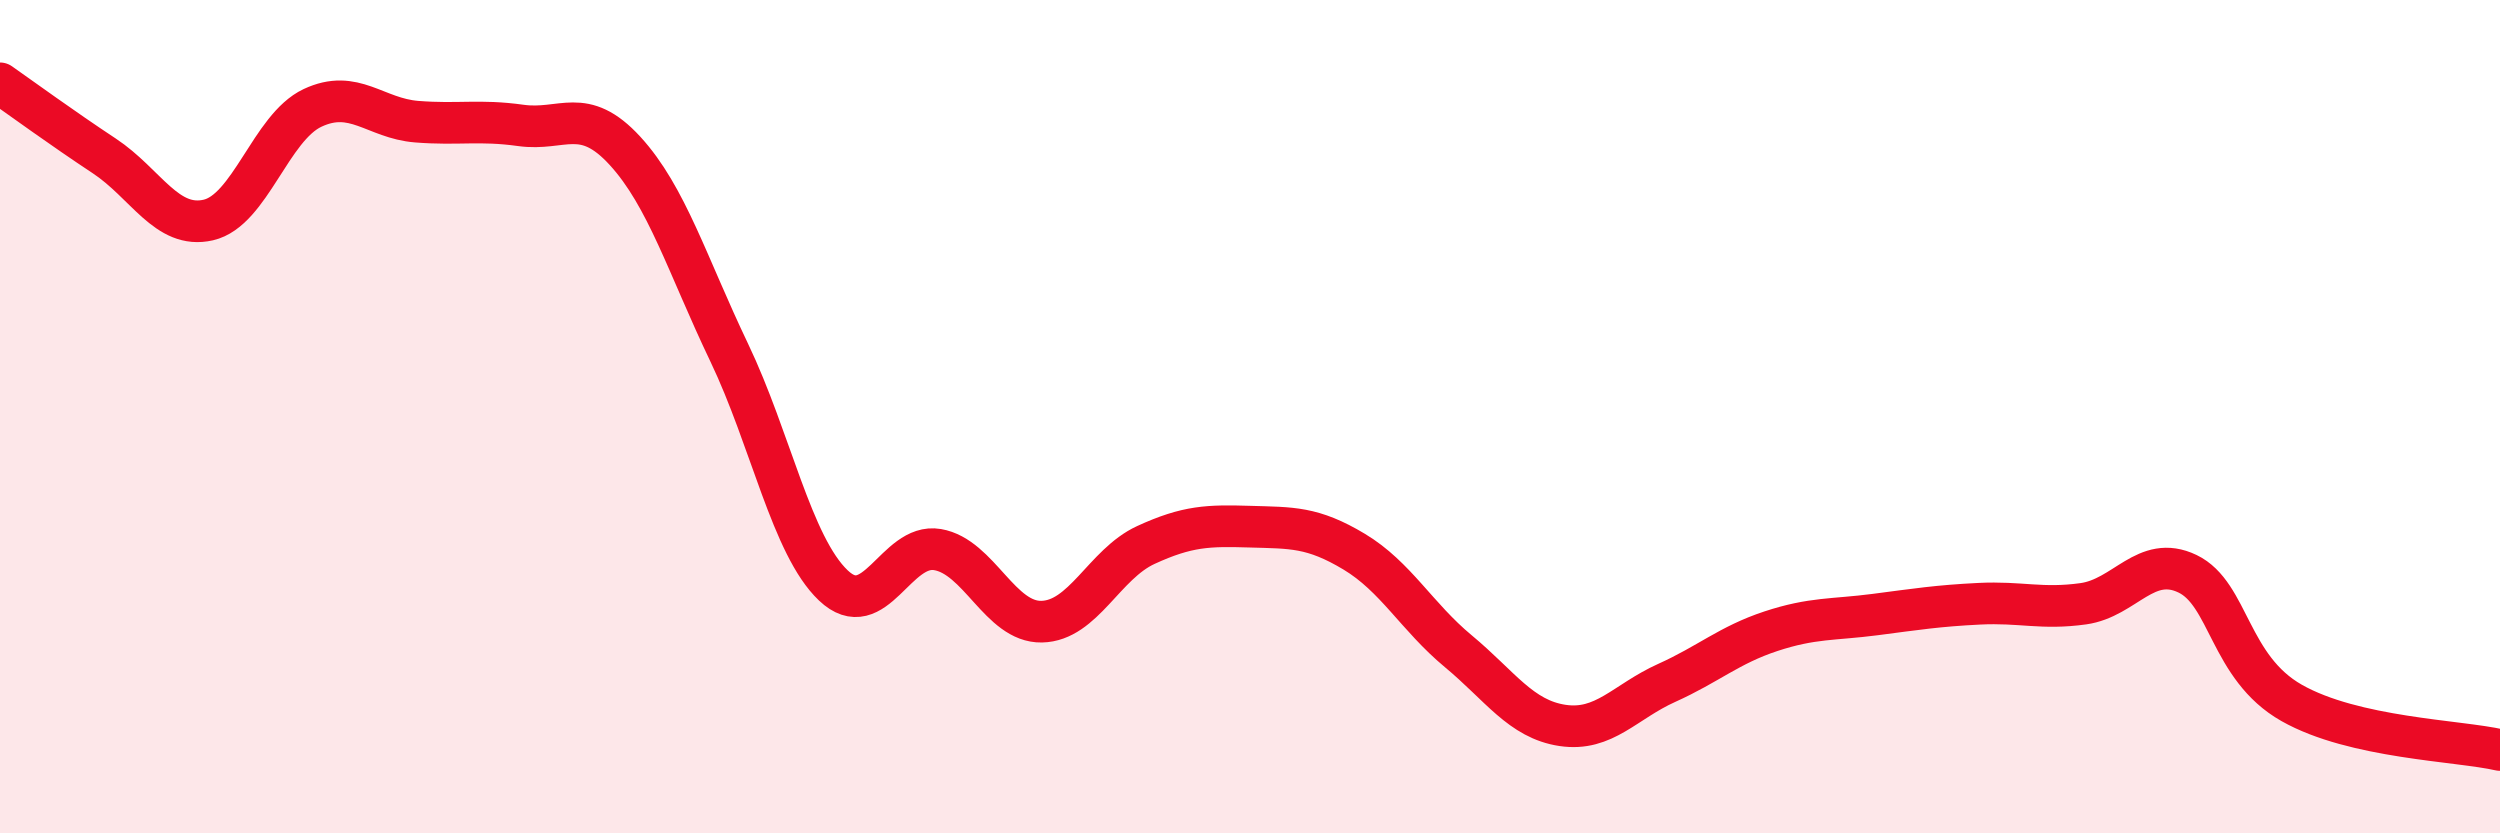
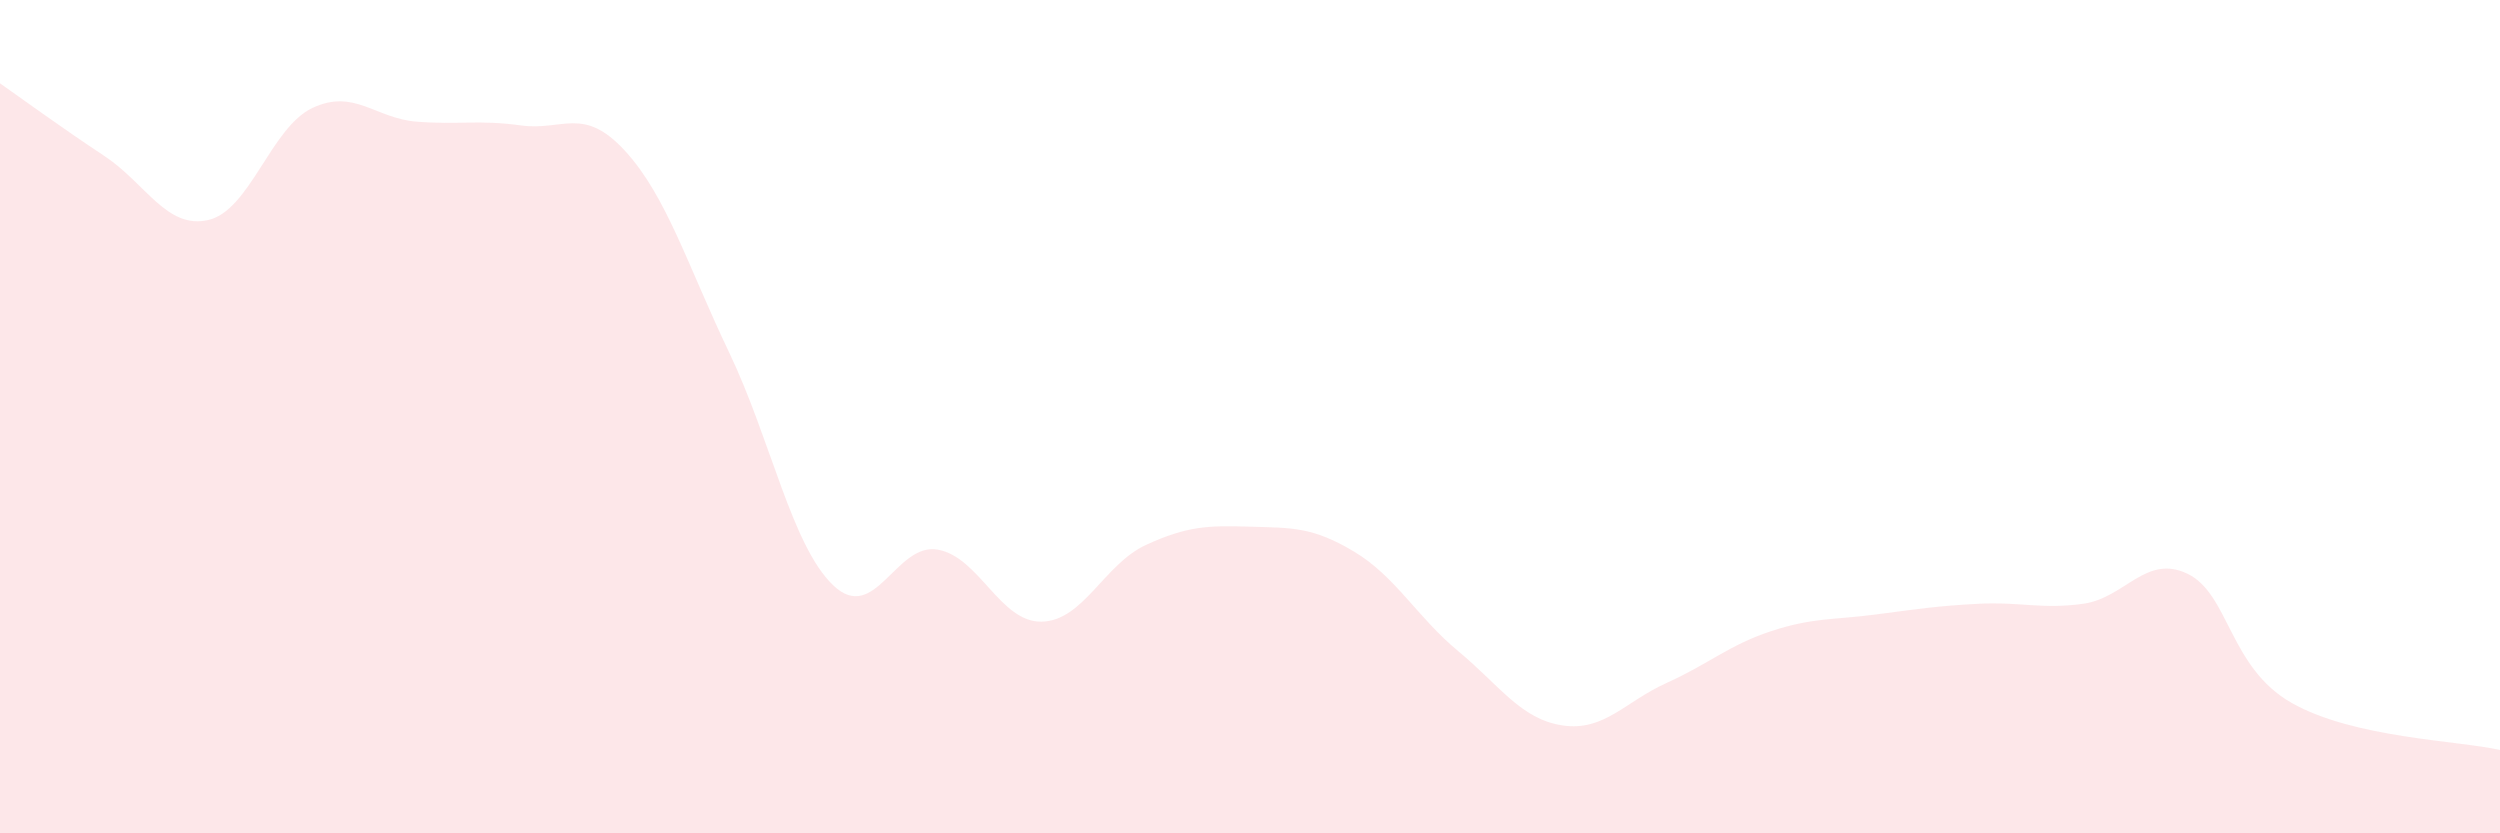
<svg xmlns="http://www.w3.org/2000/svg" width="60" height="20" viewBox="0 0 60 20">
  <path d="M 0,2 C 0.5,2.35 1.5,3.08 2.5,3.74 C 3.5,4.4 4,5.51 5,5.28 C 6,5.05 6.5,3.06 7.5,2.59 C 8.5,2.12 9,2.84 10,2.92 C 11,3 11.5,2.87 12.5,3.01 C 13.5,3.15 14,2.53 15,3.62 C 16,4.71 16.5,6.37 17.5,8.46 C 18.5,10.55 19,13.1 20,14.05 C 21,15 21.5,13.02 22.5,13.19 C 23.5,13.36 24,14.94 25,14.92 C 26,14.9 26.5,13.54 27.5,13.08 C 28.5,12.62 29,12.61 30,12.64 C 31,12.67 31.5,12.64 32.5,13.24 C 33.5,13.84 34,14.8 35,15.63 C 36,16.46 36.5,17.26 37.5,17.41 C 38.5,17.56 39,16.84 40,16.39 C 41,15.94 41.5,15.48 42.5,15.15 C 43.5,14.82 44,14.88 45,14.75 C 46,14.62 46.5,14.54 47.5,14.49 C 48.5,14.44 49,14.63 50,14.49 C 51,14.35 51.5,13.29 52.5,13.77 C 53.5,14.25 53.5,16.02 55,16.87 C 56.5,17.72 59,17.77 60,18L60 20L0 20Z" fill="#EB0A25" opacity="0.1" stroke-linecap="round" stroke-linejoin="round" />
-   <path d="M 0,2 C 0.5,2.35 1.5,3.08 2.5,3.74 C 3.5,4.4 4,5.51 5,5.28 C 6,5.05 6.5,3.06 7.5,2.59 C 8.5,2.12 9,2.84 10,2.92 C 11,3 11.5,2.87 12.5,3.01 C 13.5,3.15 14,2.53 15,3.62 C 16,4.71 16.5,6.37 17.5,8.46 C 18.5,10.55 19,13.1 20,14.05 C 21,15 21.5,13.02 22.5,13.19 C 23.5,13.36 24,14.94 25,14.92 C 26,14.9 26.5,13.54 27.5,13.08 C 28.5,12.62 29,12.61 30,12.64 C 31,12.67 31.5,12.64 32.5,13.24 C 33.5,13.84 34,14.8 35,15.63 C 36,16.46 36.5,17.26 37.5,17.41 C 38.5,17.56 39,16.84 40,16.39 C 41,15.94 41.5,15.48 42.5,15.15 C 43.5,14.82 44,14.88 45,14.75 C 46,14.62 46.5,14.54 47.5,14.49 C 48.5,14.44 49,14.63 50,14.49 C 51,14.35 51.5,13.29 52.5,13.77 C 53.5,14.25 53.5,16.02 55,16.87 C 56.5,17.72 59,17.77 60,18" stroke="#EB0A25" stroke-width="1" fill="none" stroke-linecap="round" stroke-linejoin="round" />
</svg>